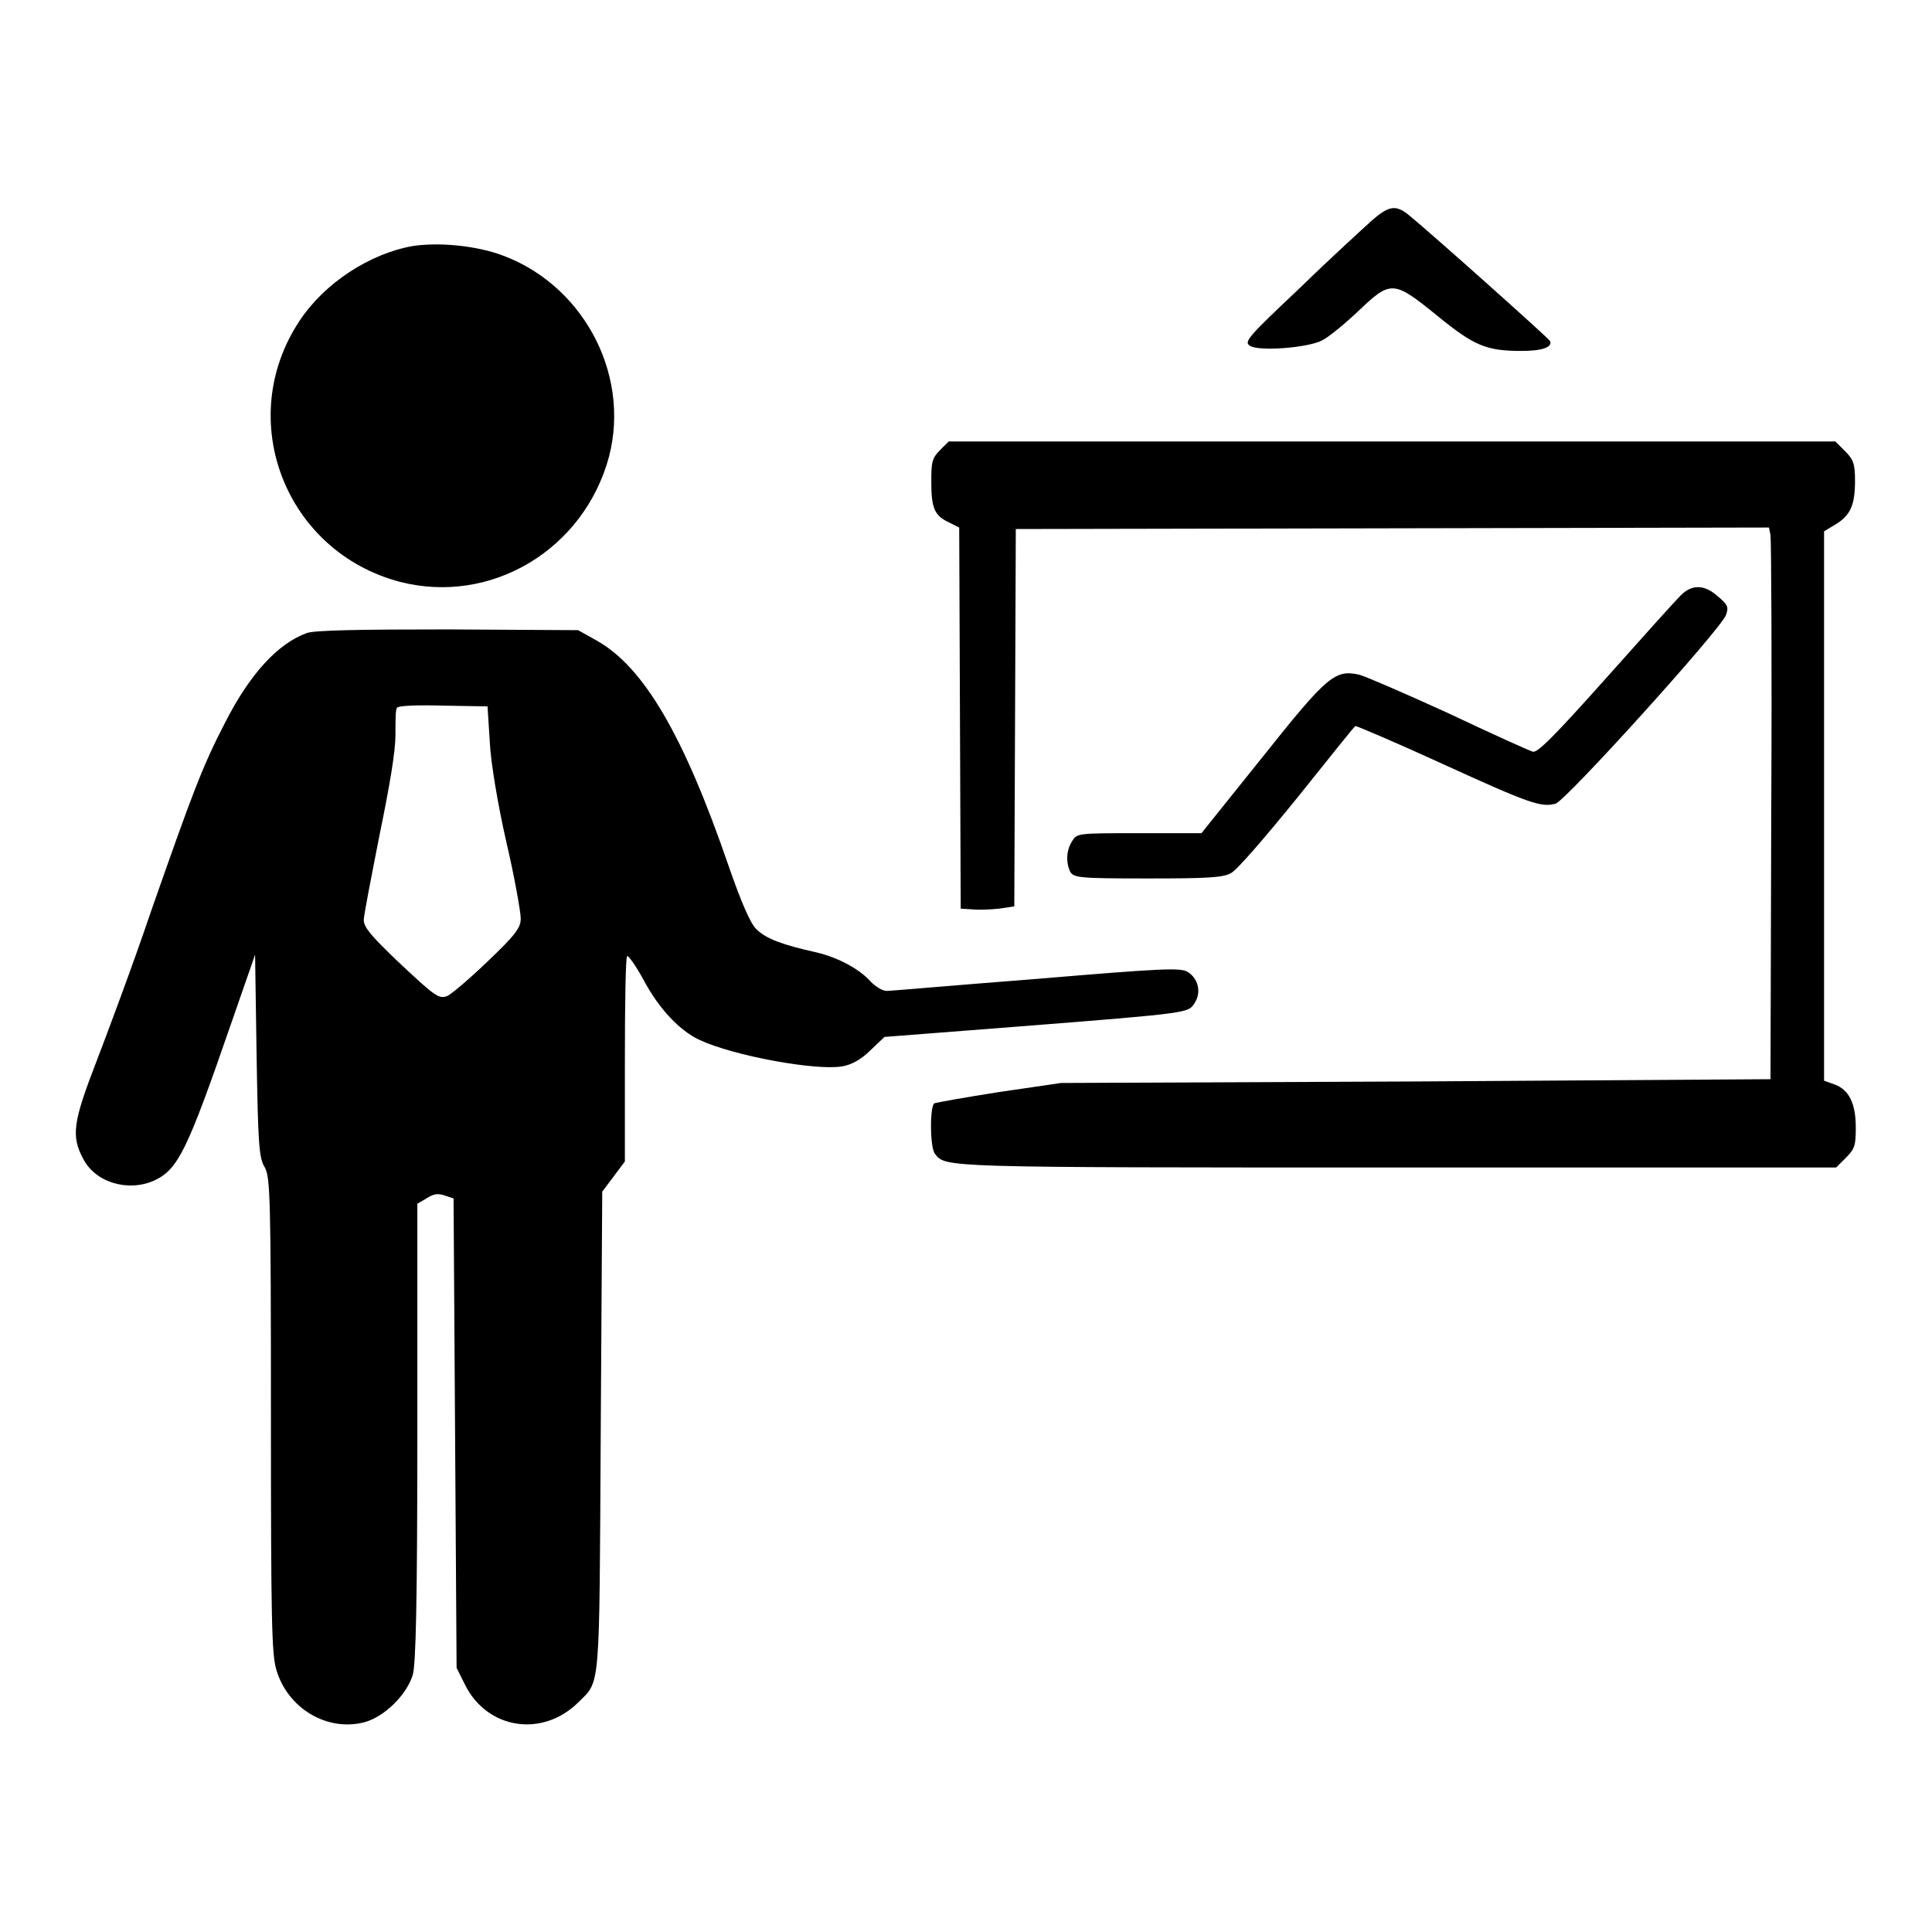
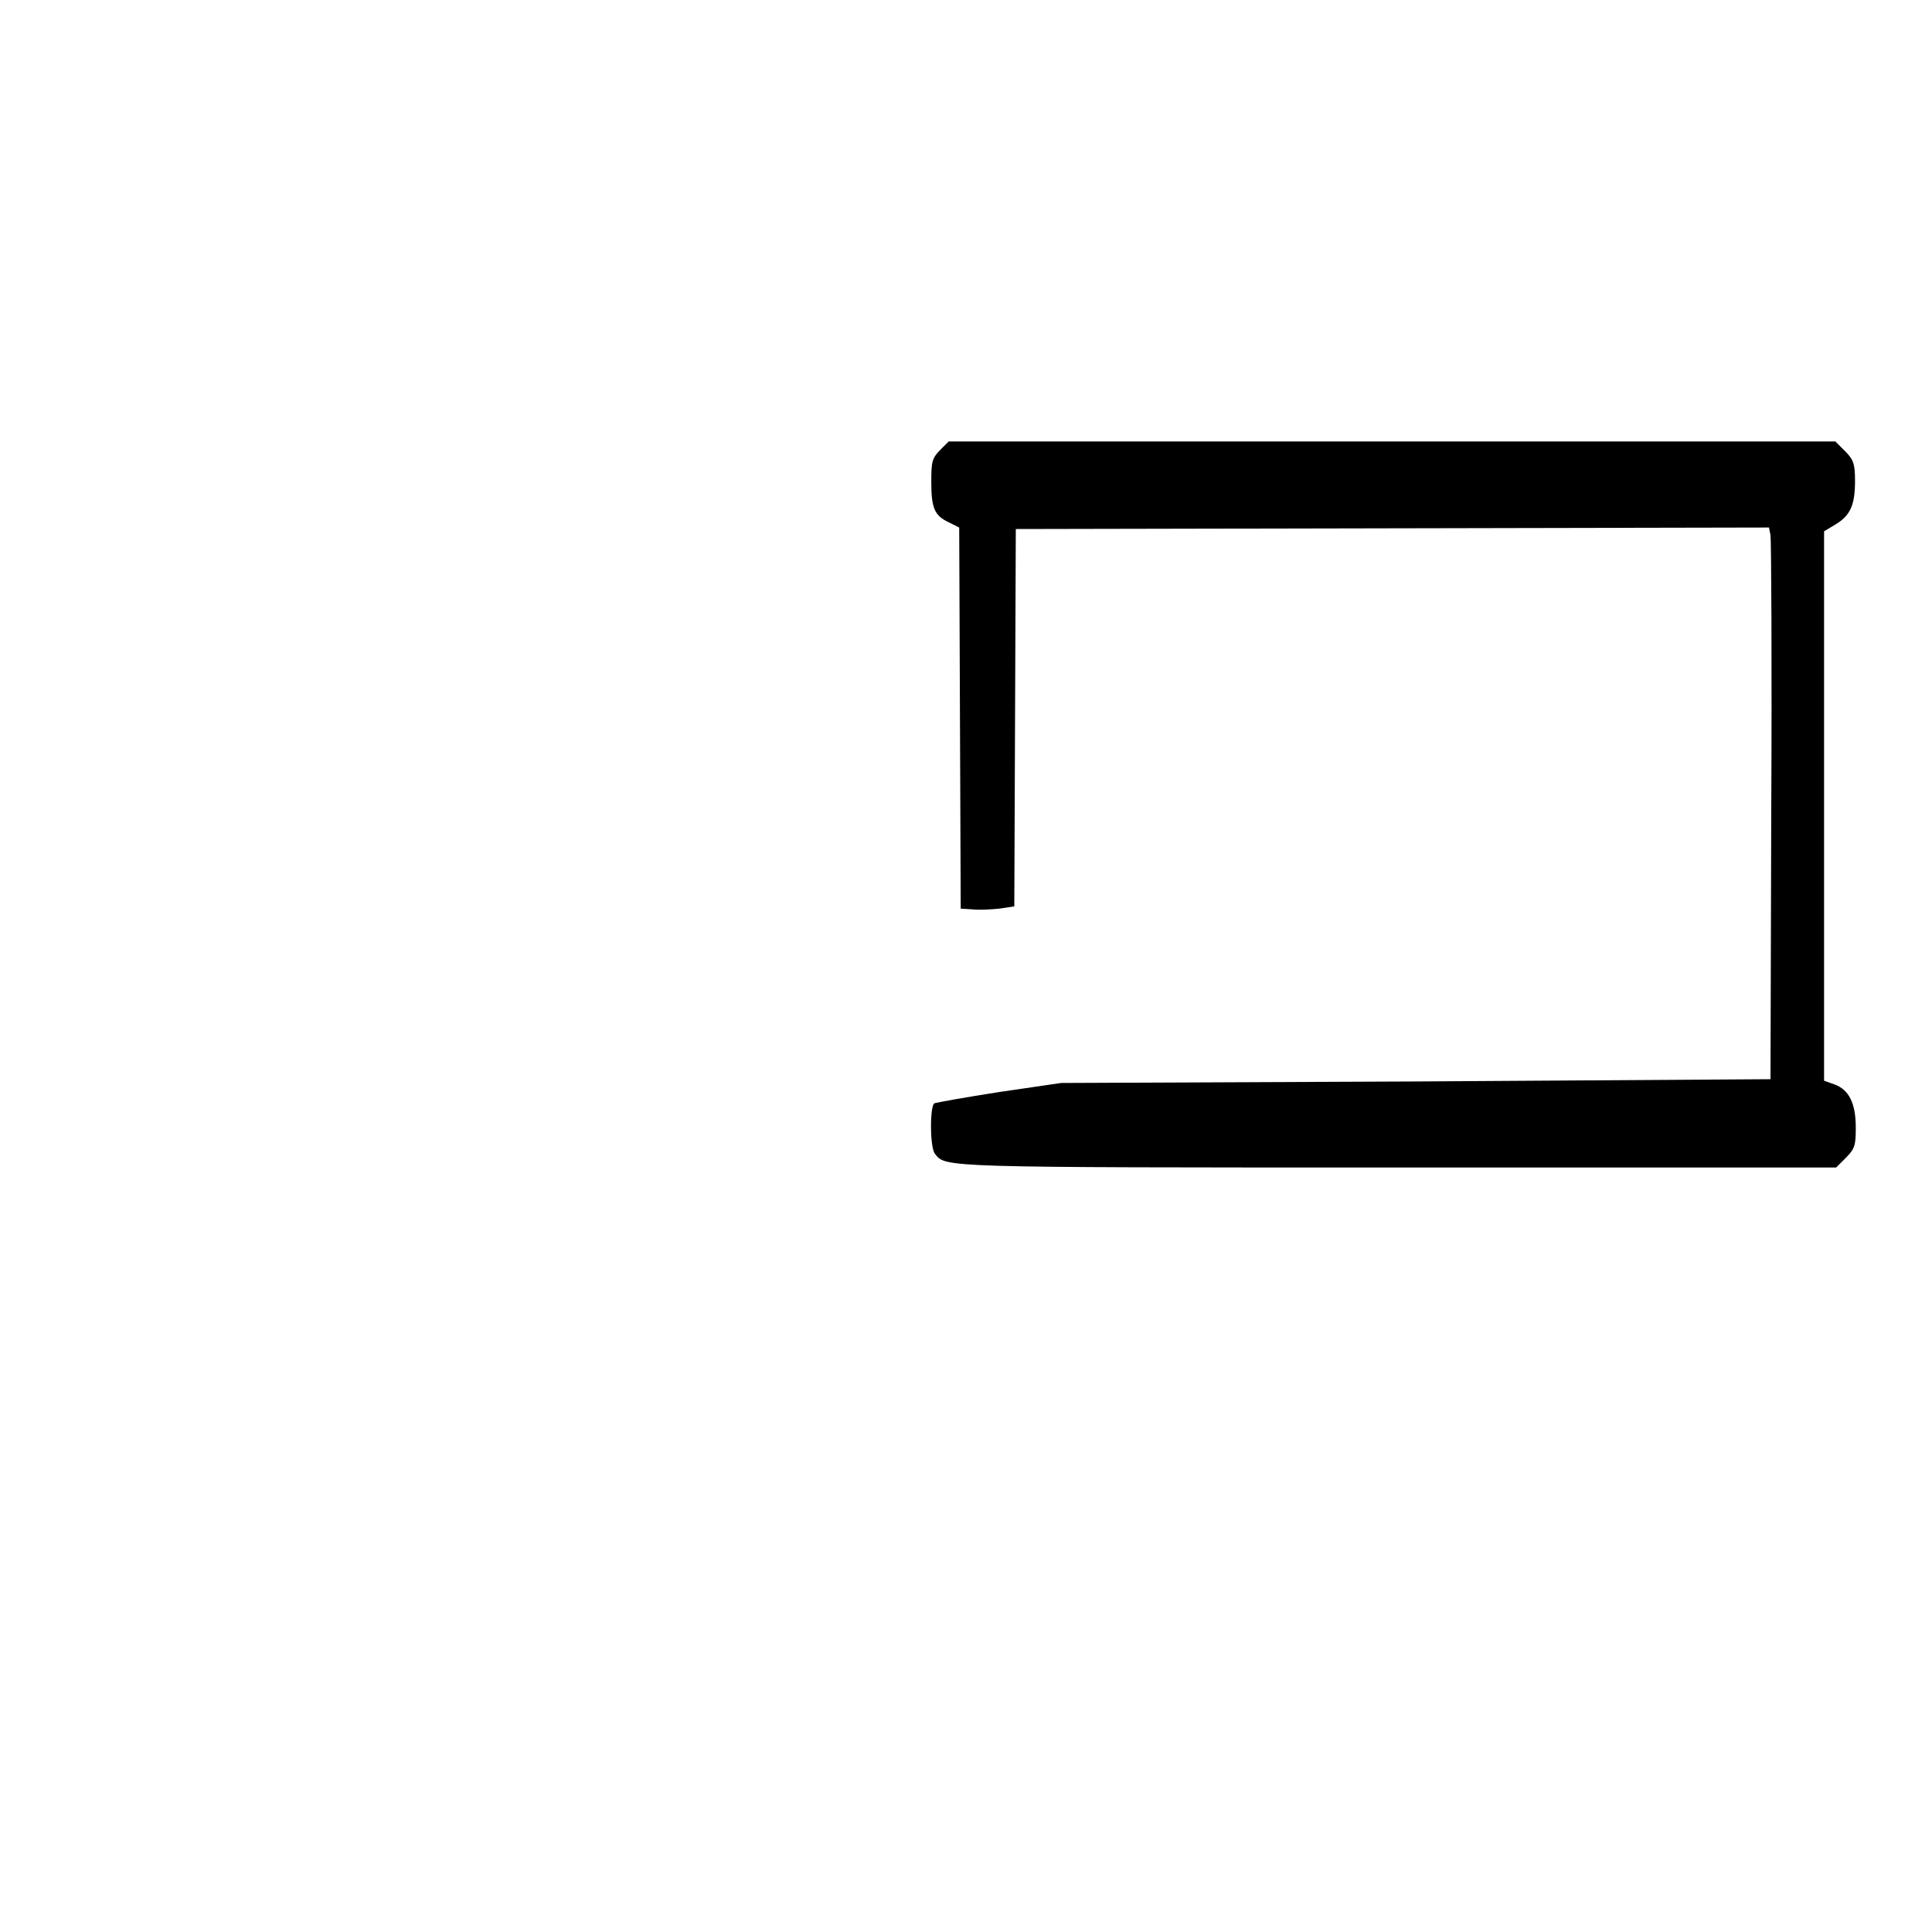
<svg xmlns="http://www.w3.org/2000/svg" version="1.1" x="0px" y="0px" viewBox="0 0 256 256" enable-background="new 0 0 256 256" xml:space="preserve">
  <g>
    <g>
      <g>
-         <path fill="#000000" d="M181.8,29.2c-1.1,1-5.4,4.9-9.5,8.9c-6.9,6.5-7.5,7.2-6.7,7.7c1.1,0.8,7.7,0.3,9.6-0.7c0.8-0.4,2.9-2.1,4.7-3.8c4.4-4.2,4.7-4.2,10.5,0.5c4.9,4,6.5,4.7,11.2,4.7c2.8,0,4.1-0.5,3.8-1.3c-0.2-0.4-15.9-14.4-18.6-16.6C185,27.1,184.1,27.2,181.8,29.2z" />
-         <path fill="#000000" d="M54.7,32.6c-5.7,1-11.7,4.9-15,9.9C31,55.6,37.8,73.1,53,77.1c12.1,3.1,24.4-4.3,27.7-16.6c2.9-11.2-3.7-23.2-14.8-26.9C62.5,32.5,58,32.1,54.7,32.6z" />
        <path fill="#000000" d="M124.6,59.6c-1.1,1.1-1.2,1.6-1.2,4.2c0,3.5,0.4,4.5,2.3,5.4l1.4,0.7l0.1,25.3l0.1,25.2l1.6,0.1c0.9,0.1,2.5,0,3.5-0.1l2-0.3l0.1-25l0.1-25l49.9-0.1l49.9-0.1l0.2,1c0.1,0.6,0.2,17,0.1,36.6l-0.1,35.5l-47,0.3l-47,0.2l-8.2,1.2c-4.5,0.7-8.4,1.4-8.6,1.5c-0.6,0.4-0.6,5.9,0.1,6.7c1.4,1.8,0.7,1.8,61,1.8h58.4l1.3-1.3c1.2-1.2,1.3-1.7,1.3-4c0-3.2-0.9-5-2.8-5.7l-1.4-0.5v-36.5V70.4l1.5-0.9c2-1.2,2.6-2.6,2.6-5.8c0-2.2-0.2-2.8-1.3-3.9l-1.3-1.3h-58.8h-58.7L124.6,59.6z" />
-         <path fill="#000000" d="M222.6,79c-0.7,0.7-5.2,5.7-10,11.1c-6.7,7.5-8.9,9.7-9.5,9.5c-0.4-0.1-5.5-2.4-11.2-5.1c-5.7-2.6-11-4.9-11.8-5.1c-3.2-0.7-4.2,0.1-12.8,10.9l-8.1,10.1H151c-8,0-8.3,0-8.9,1c-0.8,1.2-0.9,2.8-0.3,4.1c0.5,0.8,1.1,0.9,10.2,0.9c7.9,0,10-0.1,11.1-0.7c0.8-0.4,4.5-4.7,8.8-10c4.1-5.1,7.5-9.4,7.7-9.5c0.2,0,5.4,2.2,11.5,5c11.6,5.3,13.1,5.8,15,5.3c1.3-0.3,21.9-23.1,22.6-25c0.4-1.1,0.2-1.4-1.1-2.5C225.8,77.4,224.1,77.4,222.6,79z" />
-         <path fill="#000000" d="M40.6,83.9c-3.8,1.4-7.5,5.4-10.8,11.9c-3,5.8-4.3,9.3-9.7,24.7c-2.4,7.1-5.8,16.2-7.3,20.1c-3.1,8-3.4,9.9-1.8,12.9c1.6,3.2,6,4.5,9.5,2.9c3.1-1.5,4.3-3.9,10.1-20.7l3.2-9.2l0.2,13.4c0.2,11.6,0.3,13.6,1.1,14.8c0.7,1.4,0.8,3.8,0.8,32.8c0,27.1,0.1,31.6,0.7,33.7c1.5,5.2,6.8,8.3,11.7,7c2.6-0.7,5.6-3.6,6.4-6.3c0.4-1.4,0.6-9.6,0.6-32.1v-30.3l1.2-0.7c0.9-0.6,1.5-0.7,2.4-0.4l1.2,0.4l0.2,31.1l0.2,31.1l1.1,2.2c2.9,5.9,10.2,7.1,15,2.4c3-3,2.8-1,3-35.9l0.2-31.8l1.5-2l1.5-2v-13.5c0-7.4,0.1-13.6,0.3-13.7c0.1-0.2,1.1,1.2,2.1,3c2.1,4,4.9,6.9,7.5,8.1c4.5,2.1,15.4,4.1,18.9,3.5c1.2-0.2,2.5-0.9,3.7-2.1l1.9-1.8l18-1.4c23-1.8,22.2-1.8,23.1-3.1c0.9-1.4,0.5-3.2-0.9-4.1c-0.9-0.6-3.3-0.5-19.9,0.9c-10.4,0.8-19.4,1.6-20,1.6c-0.6,0-1.5-0.6-2.1-1.2c-1.5-1.7-4.3-3.2-7.2-3.9c-4.5-1-6.7-1.8-8-3.1c-0.8-0.8-2-3.6-3.6-8.2c-6-17.5-11.3-26.5-17.5-30l-2.5-1.4l-17.3-0.1C47.8,83.4,41.5,83.5,40.6,83.9z M64.9,98.3c0.1,2.6,1.1,8.5,2.2,13.3c1.1,4.7,1.9,9.3,1.9,10.1c0,1.2-0.6,2.1-4.5,5.8c-2.5,2.4-4.9,4.4-5.3,4.5c-1.1,0.4-1.7-0.1-6.8-4.9c-3.1-3-4.2-4.2-4.2-5.2c0-0.6,1-5.7,2.1-11.3c1.4-6.8,2.1-11.1,2.1-13.2c0-1.8,0-3.4,0.2-3.6c0.1-0.3,2.7-0.4,6.1-0.3l5.9,0.1L64.9,98.3z" />
      </g>
    </g>
  </g>
</svg>